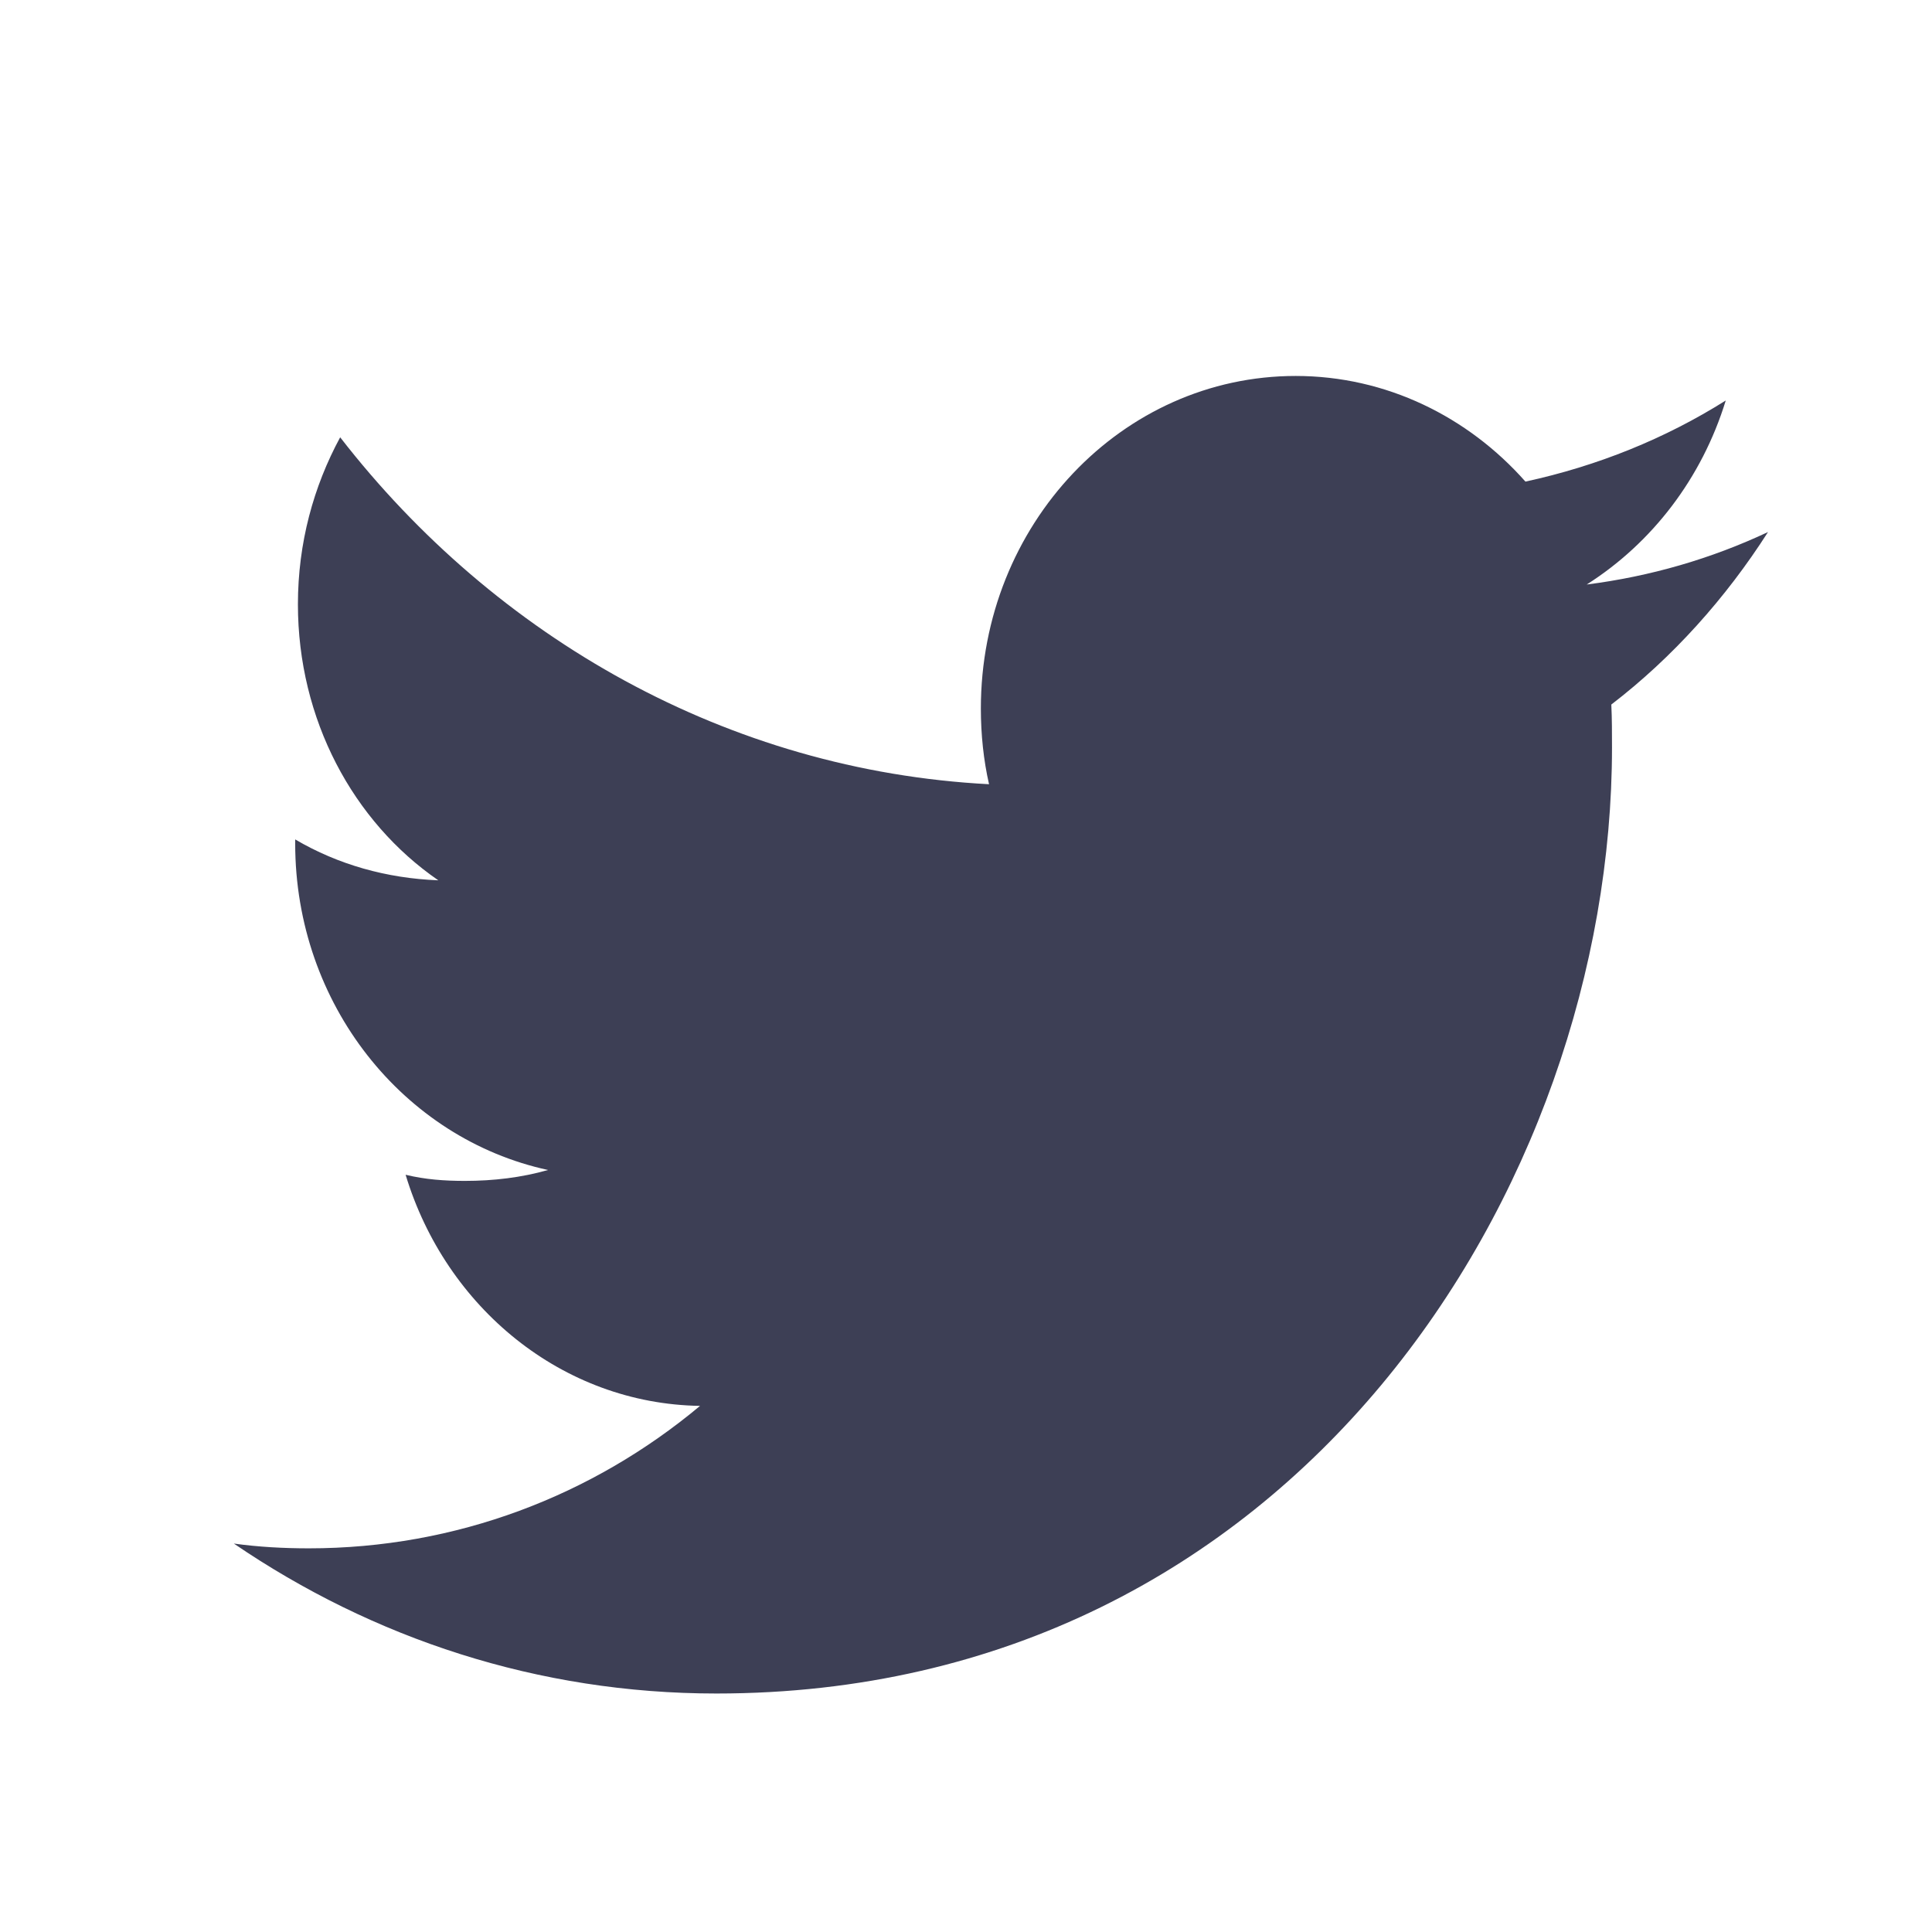
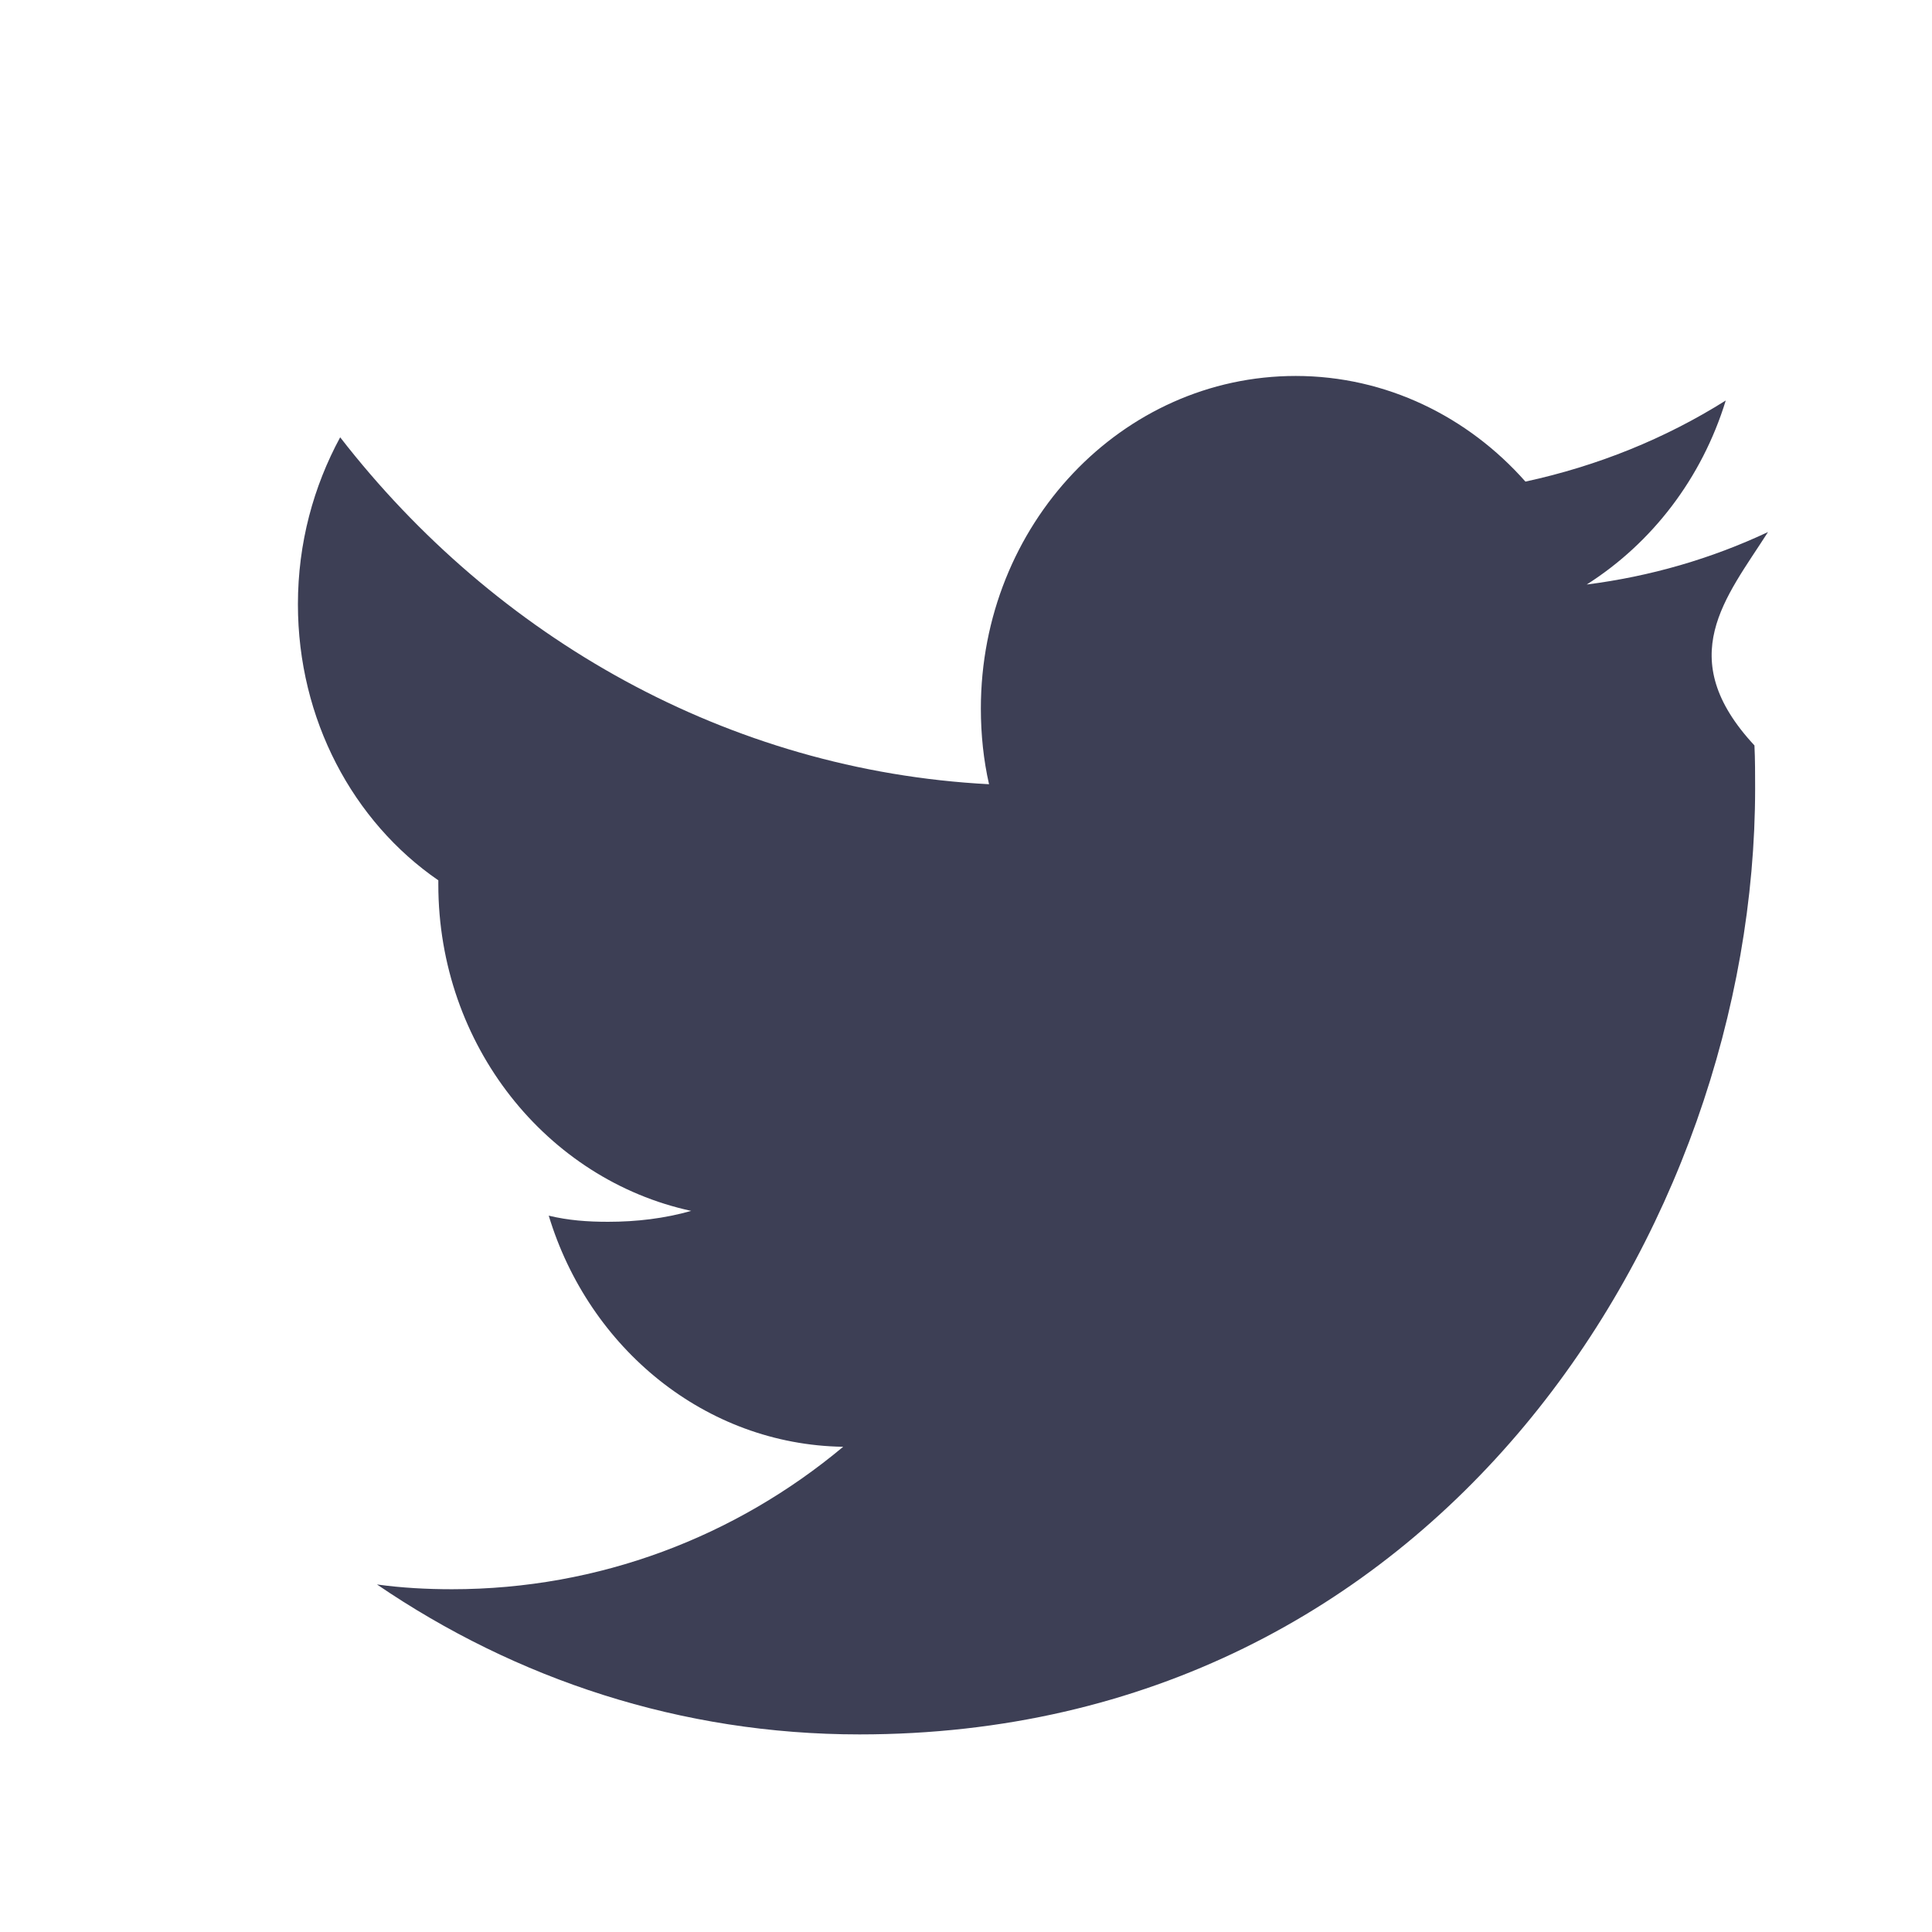
<svg xmlns="http://www.w3.org/2000/svg" version="1.1" id="twitter" x="0px" y="0px" width="28.346px" height="28.346px" viewBox="0 0 28.346 28.346" enable-background="new 0 0 28.346 28.346" xml:space="preserve">
  <g>
-     <path fill="#3d3f55" d="M25.94,7.806c-0.83,0.39-1.72,0.65-2.66,0.77c0.96-0.61,1.69-1.56,2.04-2.7c-0.89,0.56-1.88,0.96-2.939,1.19c-0.84-0.95-2.041-1.55-3.371-1.55c-2.549,0-4.619,2.18-4.619,4.88c0,0.38,0.04,0.76,0.12,1.11c-3.83-0.2-7.24-2.15-9.52-5.09c-0.39,0.72-0.62,1.55-0.62,2.45c0,1.69,0.81,3.19,2.06,4.05c-0.76-0.03-1.47-0.23-2.1-0.6v0.06c0,2.36,1.59,4.331,3.71,4.79c-0.39,0.111-0.8,0.16-1.22,0.16c-0.3,0-0.58-0.02-0.87-0.09c0.59,1.95,2.3,3.36,4.32,3.391c-1.58,1.32-3.58,2.09-5.74,2.09c-0.37,0-0.74-0.02-1.1-0.07c2.04,1.391,4.46,2.2,7.08,2.2c8.49,0,13.14-7.44,13.14-13.88c0-0.21,0-0.42-0.01-0.63C24.541,9.646,25.32,8.776,25.94,7.806z" />
+     <path fill="#3d3f55" d="M25.94,7.806c-0.83,0.39-1.72,0.65-2.66,0.77c0.96-0.61,1.69-1.56,2.04-2.7c-0.89,0.56-1.88,0.96-2.939,1.19c-0.84-0.95-2.041-1.55-3.371-1.55c-2.549,0-4.619,2.18-4.619,4.88c0,0.38,0.04,0.76,0.12,1.11c-3.83-0.2-7.24-2.15-9.52-5.09c-0.39,0.72-0.62,1.55-0.62,2.45c0,1.69,0.81,3.19,2.06,4.05v0.06c0,2.36,1.59,4.331,3.71,4.79c-0.39,0.111-0.8,0.16-1.22,0.16c-0.3,0-0.58-0.02-0.87-0.09c0.59,1.95,2.3,3.36,4.32,3.391c-1.58,1.32-3.58,2.09-5.74,2.09c-0.37,0-0.74-0.02-1.1-0.07c2.04,1.391,4.46,2.2,7.08,2.2c8.49,0,13.14-7.44,13.14-13.88c0-0.21,0-0.42-0.01-0.63C24.541,9.646,25.32,8.776,25.94,7.806z" />
  </g>
</svg>